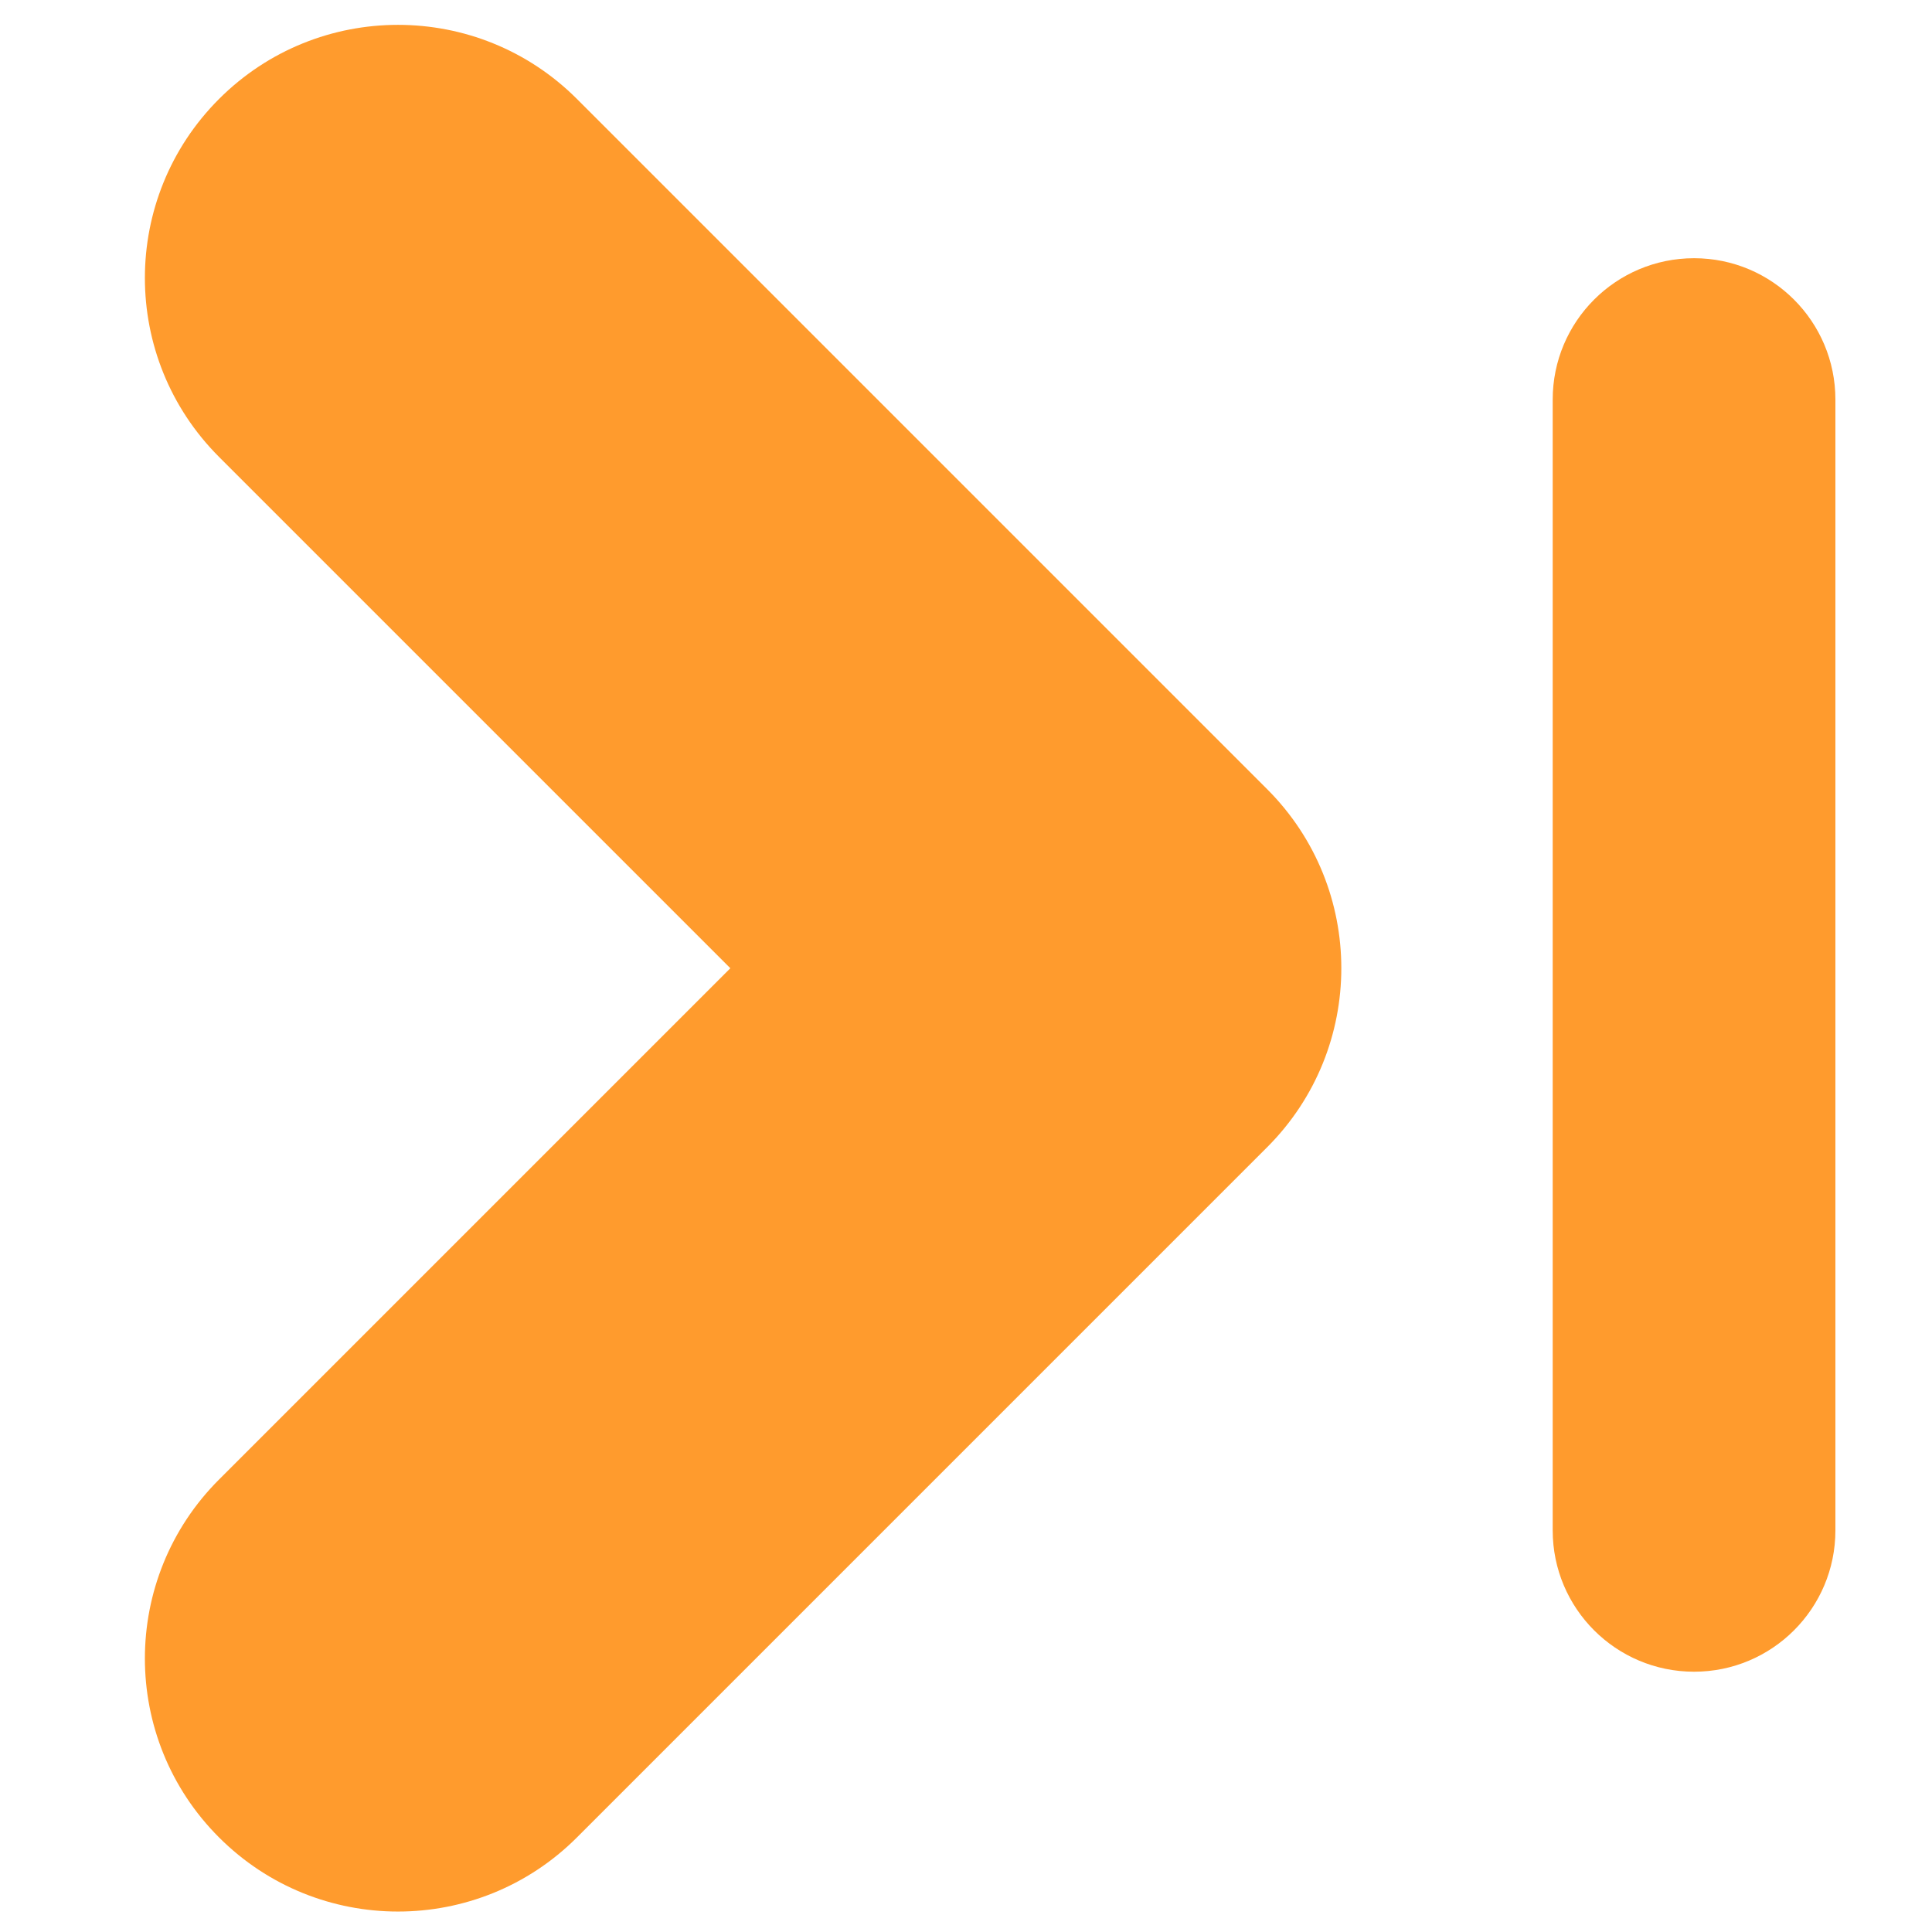
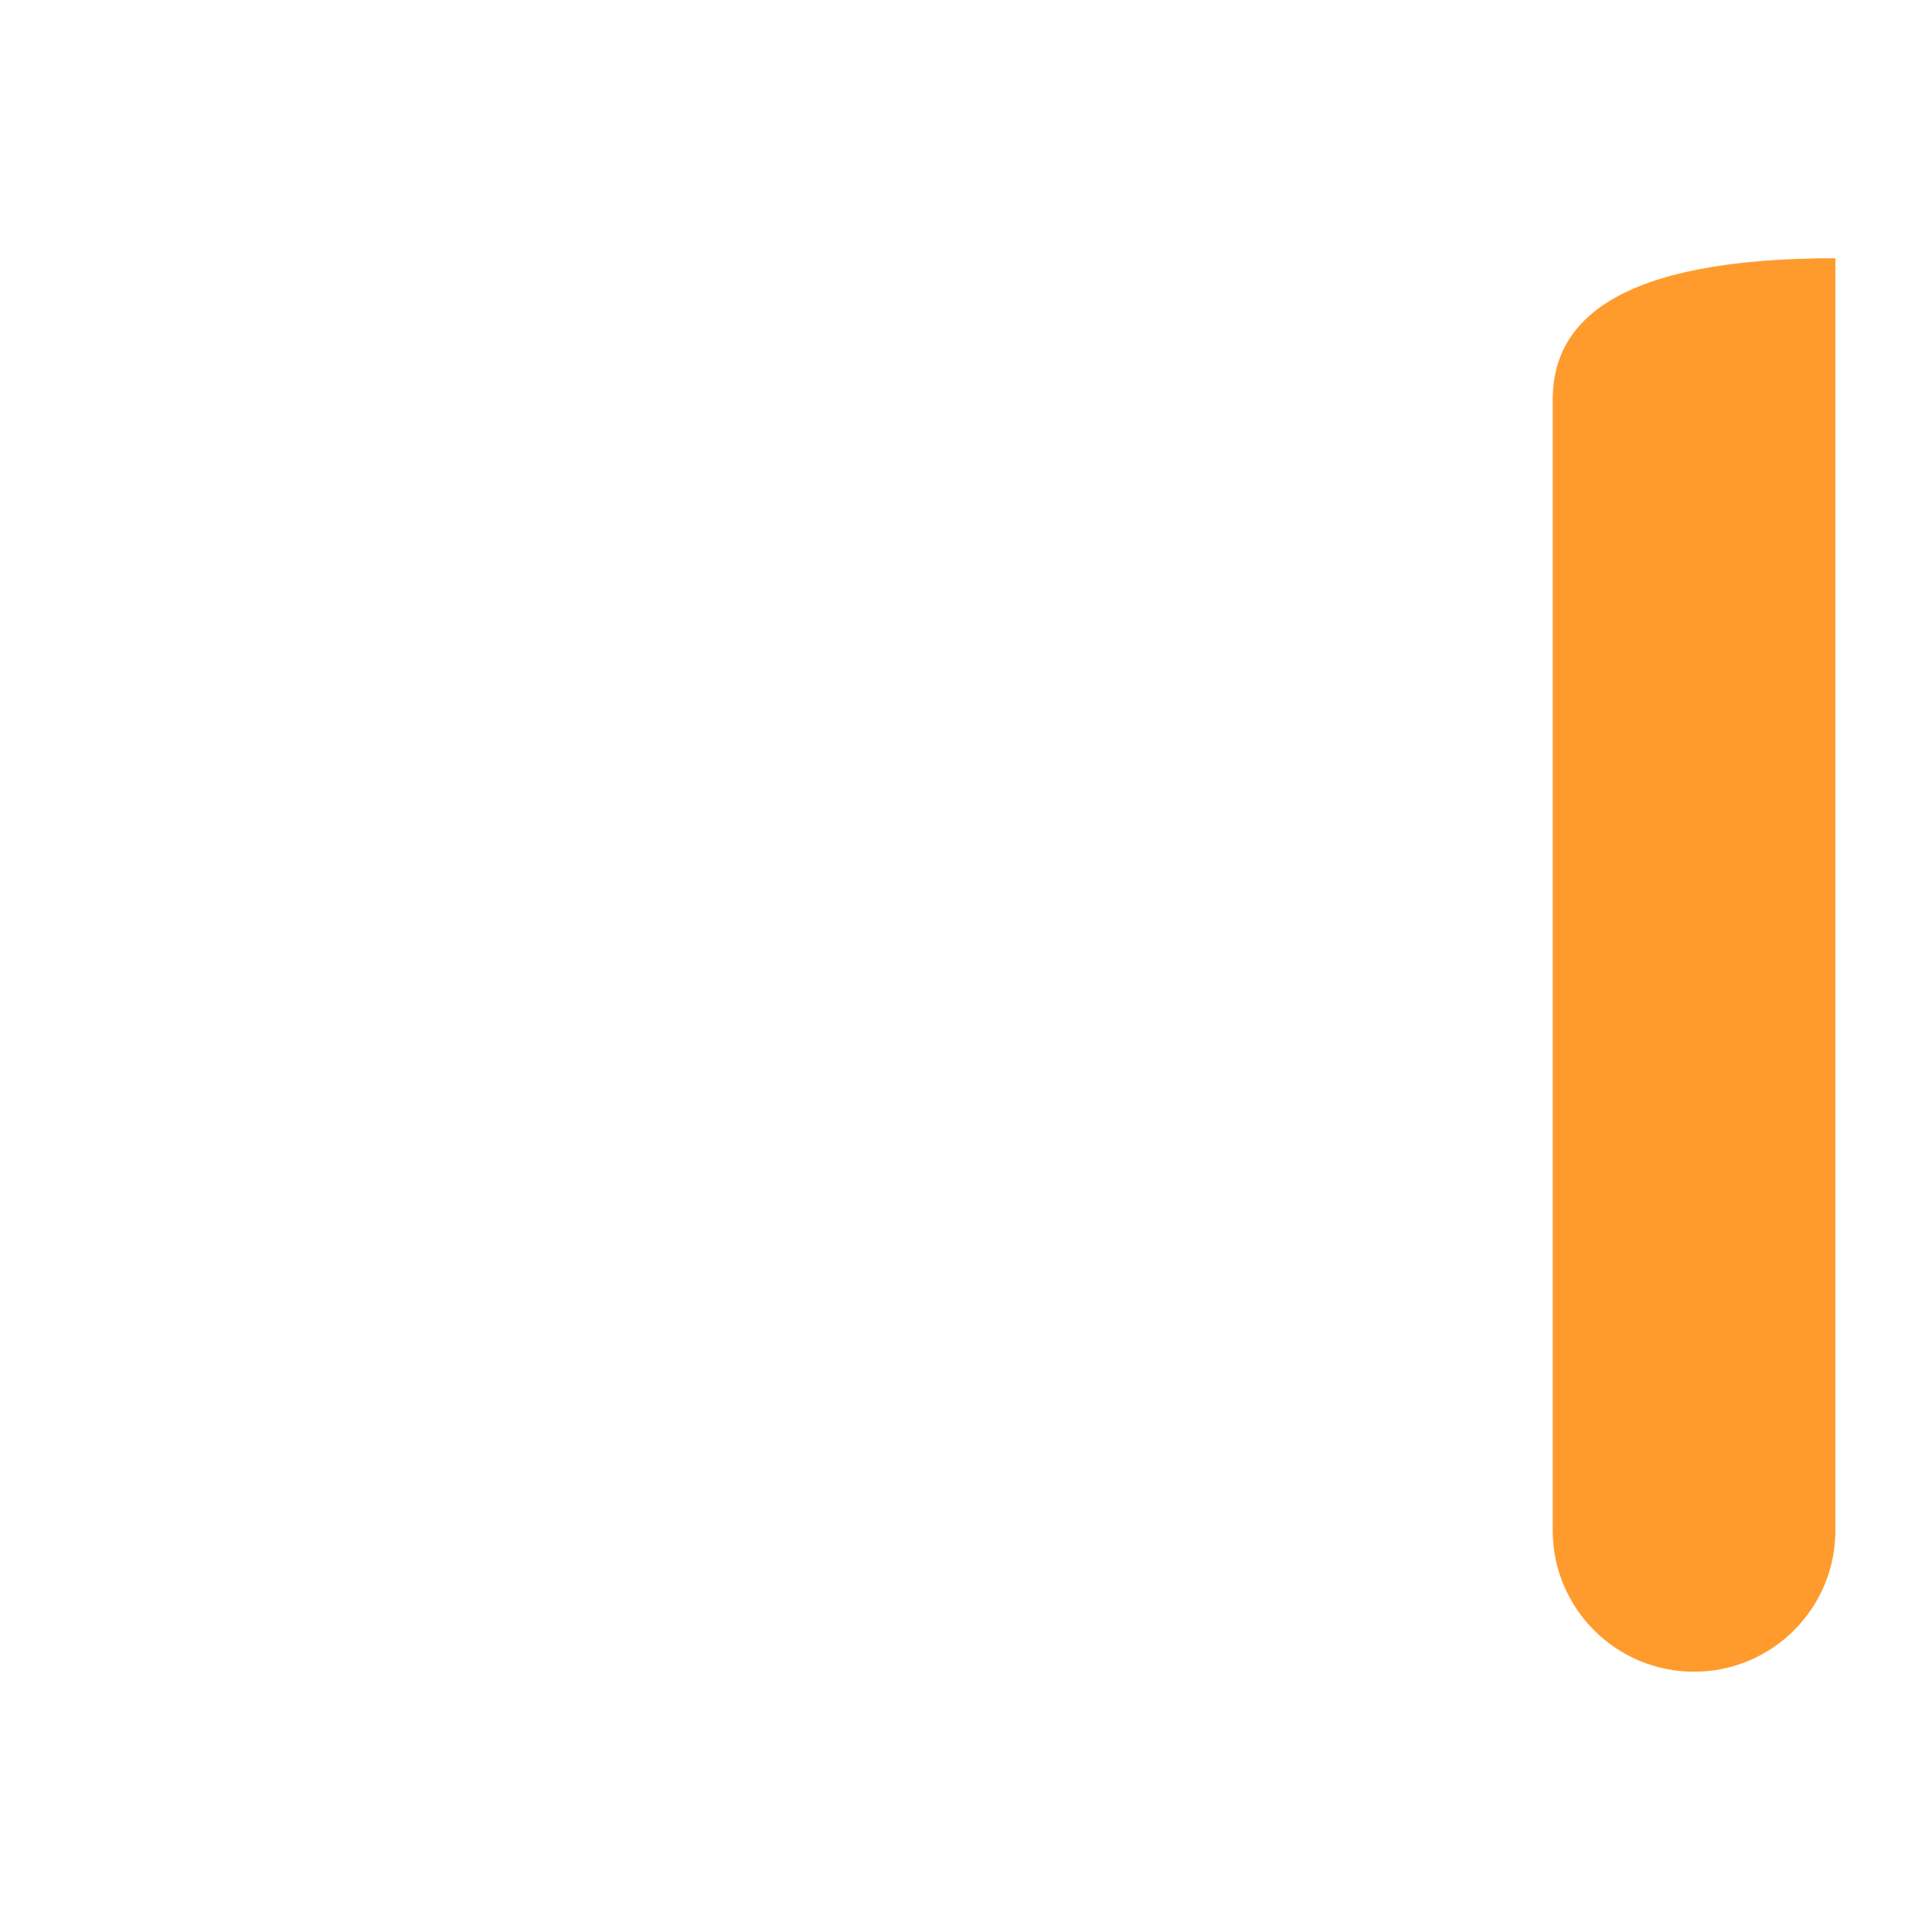
<svg xmlns="http://www.w3.org/2000/svg" width="40" height="40" viewBox="0 0 40 40" fill="none">
-   <path d="M38 8.273C38 6.656 36.69 5.346 35.074 5.346V5.346C33.457 5.346 32.147 6.656 32.147 8.273V31.685C32.147 33.301 33.457 34.611 35.074 34.611V34.611C36.69 34.611 38 33.301 38 31.685V8.273Z" fill="#FF9B2D" />
-   <path fill-rule="evenodd" clip-rule="evenodd" d="M11.945 2.049L26.236 16.34C28.282 18.387 28.282 21.704 26.236 23.751L11.945 38.042C9.899 40.088 6.581 40.088 4.535 38.042C2.488 35.996 2.488 32.678 4.535 30.632L15.121 20.046L4.535 9.46C2.488 7.413 2.488 4.096 4.535 2.049C6.581 0.003 9.899 0.003 11.945 2.049Z" fill="#FF9B2D" />
+   <path d="M38 8.273V5.346C33.457 5.346 32.147 6.656 32.147 8.273V31.685C32.147 33.301 33.457 34.611 35.074 34.611V34.611C36.69 34.611 38 33.301 38 31.685V8.273Z" fill="#FF9B2D" />
</svg>